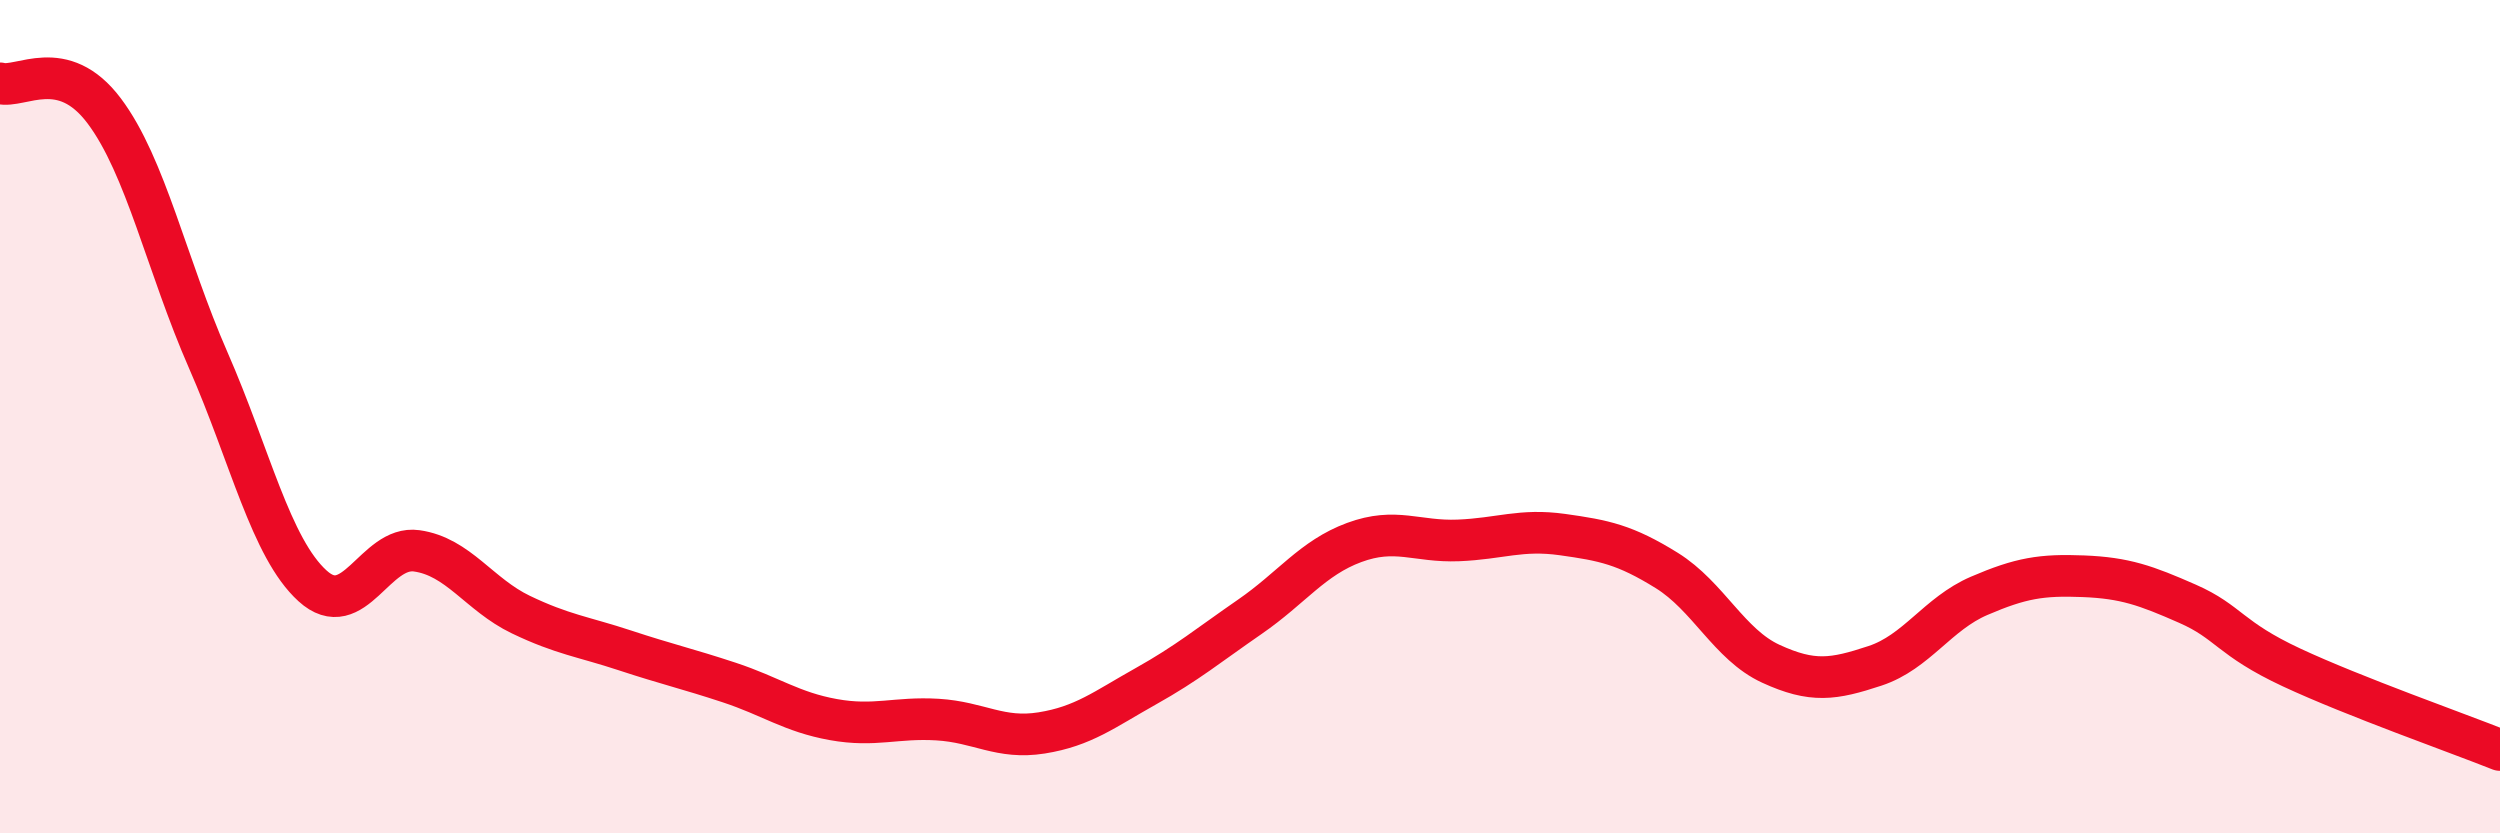
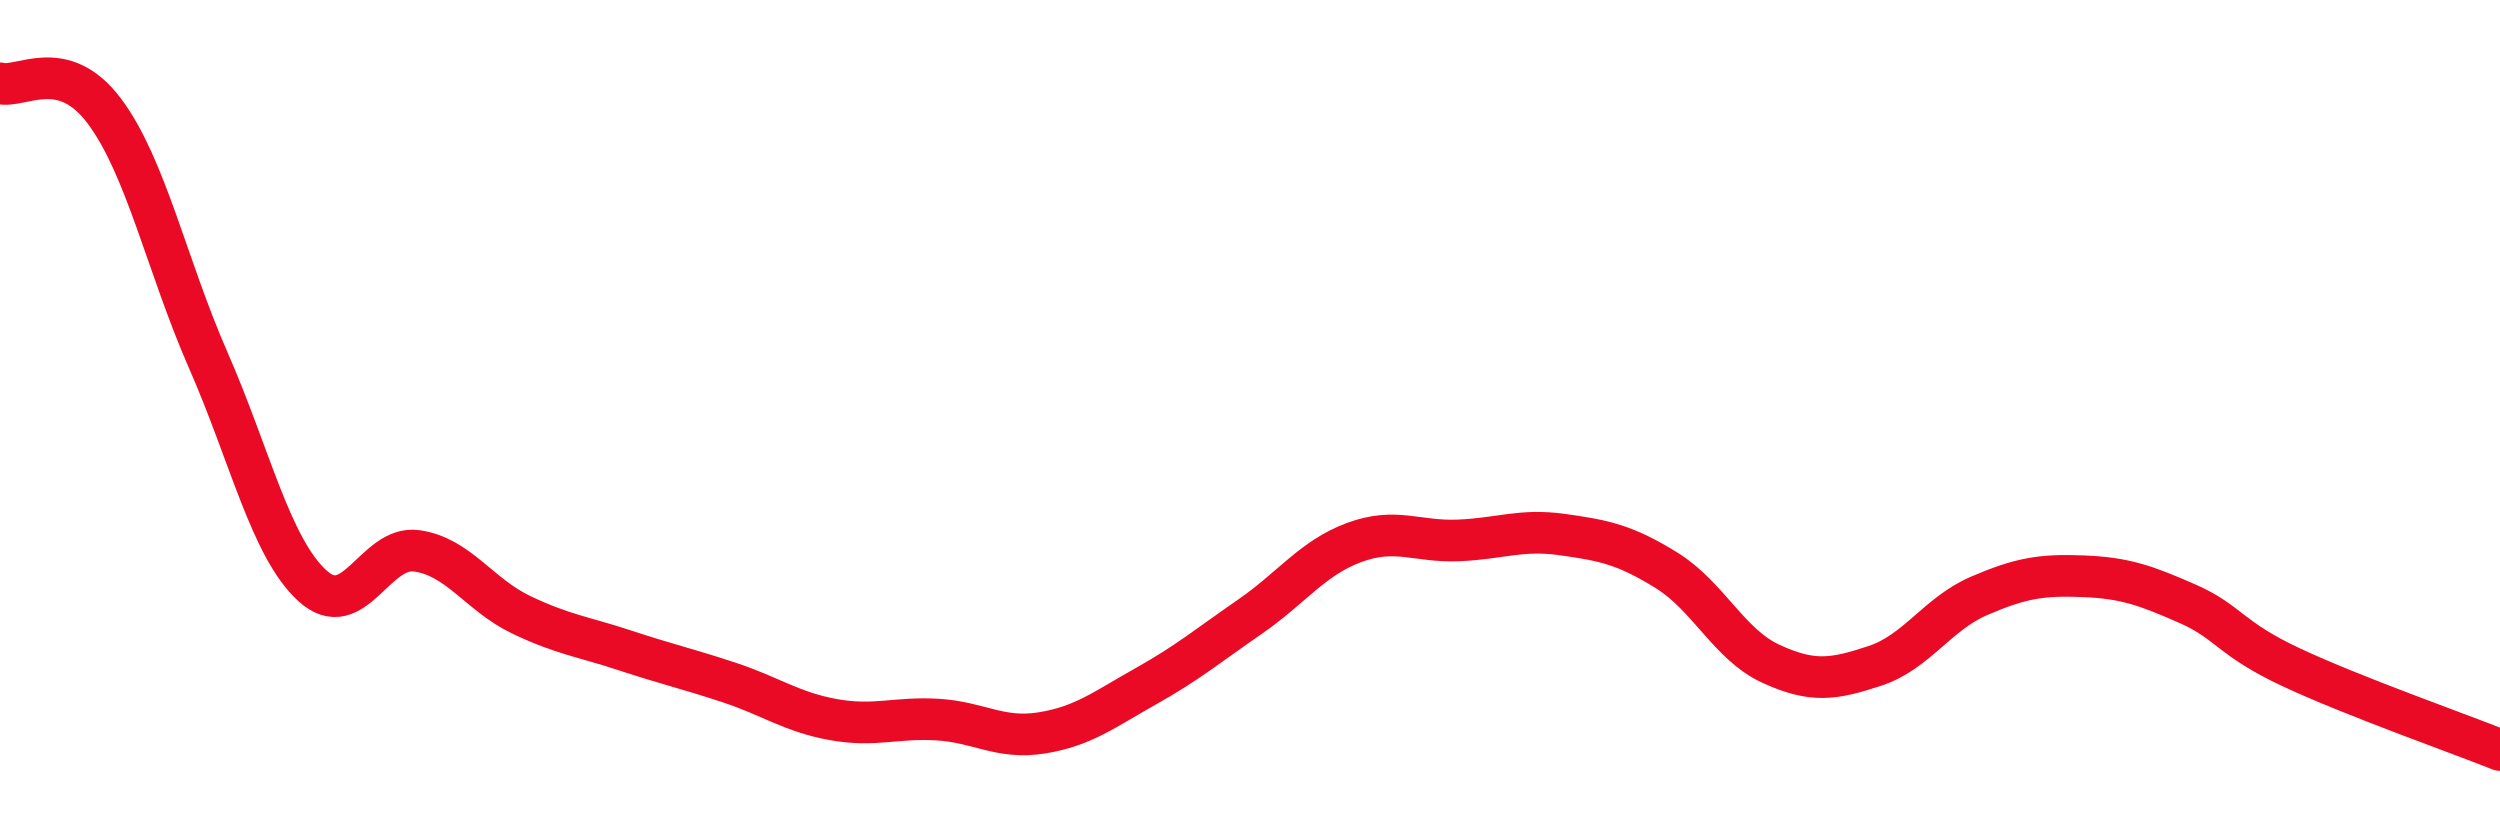
<svg xmlns="http://www.w3.org/2000/svg" width="60" height="20" viewBox="0 0 60 20">
-   <path d="M 0,2 C 0.5,2.13 1.5,1.33 2.5,2.66 C 3.5,3.99 4,6.37 5,8.65 C 6,10.93 6.5,13.15 7.5,14.06 C 8.5,14.97 9,13.08 10,13.22 C 11,13.36 11.5,14.27 12.5,14.75 C 13.5,15.23 14,15.28 15,15.61 C 16,15.94 16.5,16.05 17.5,16.38 C 18.5,16.71 19,17.09 20,17.27 C 21,17.45 21.5,17.21 22.5,17.27 C 23.5,17.33 24,17.75 25,17.59 C 26,17.43 26.5,17.03 27.5,16.47 C 28.5,15.91 29,15.49 30,14.8 C 31,14.11 31.5,13.39 32.5,13.02 C 33.5,12.65 34,13.01 35,12.97 C 36,12.93 36.5,12.69 37.5,12.83 C 38.5,12.97 39,13.07 40,13.69 C 41,14.31 41.5,15.47 42.5,15.93 C 43.5,16.39 44,16.31 45,15.98 C 46,15.65 46.5,14.73 47.5,14.3 C 48.5,13.87 49,13.79 50,13.83 C 51,13.87 51.5,14.05 52.5,14.49 C 53.5,14.93 53.5,15.32 55,16.02 C 56.5,16.72 59,17.6 60,18L60 20L0 20Z" fill="#EB0A25" opacity="0.1" stroke-linecap="round" stroke-linejoin="round" />
  <path d="M 0,2 C 0.5,2.13 1.5,1.33 2.5,2.66 C 3.5,3.99 4,6.37 5,8.65 C 6,10.93 6.5,13.15 7.5,14.06 C 8.5,14.97 9,13.08 10,13.22 C 11,13.36 11.5,14.27 12.5,14.75 C 13.5,15.23 14,15.28 15,15.61 C 16,15.94 16.5,16.05 17.5,16.38 C 18.5,16.71 19,17.09 20,17.27 C 21,17.45 21.5,17.21 22.5,17.27 C 23.5,17.33 24,17.75 25,17.59 C 26,17.43 26.5,17.03 27.5,16.47 C 28.5,15.91 29,15.49 30,14.8 C 31,14.11 31.5,13.39 32.5,13.02 C 33.5,12.65 34,13.01 35,12.97 C 36,12.93 36.5,12.69 37.5,12.83 C 38.5,12.97 39,13.07 40,13.69 C 41,14.31 41.5,15.47 42.5,15.93 C 43.5,16.39 44,16.31 45,15.98 C 46,15.65 46.5,14.73 47.5,14.3 C 48.5,13.87 49,13.79 50,13.83 C 51,13.87 51.5,14.05 52.5,14.49 C 53.5,14.93 53.5,15.32 55,16.02 C 56.5,16.72 59,17.6 60,18" stroke="#EB0A25" stroke-width="1" fill="none" stroke-linecap="round" stroke-linejoin="round" />
</svg>